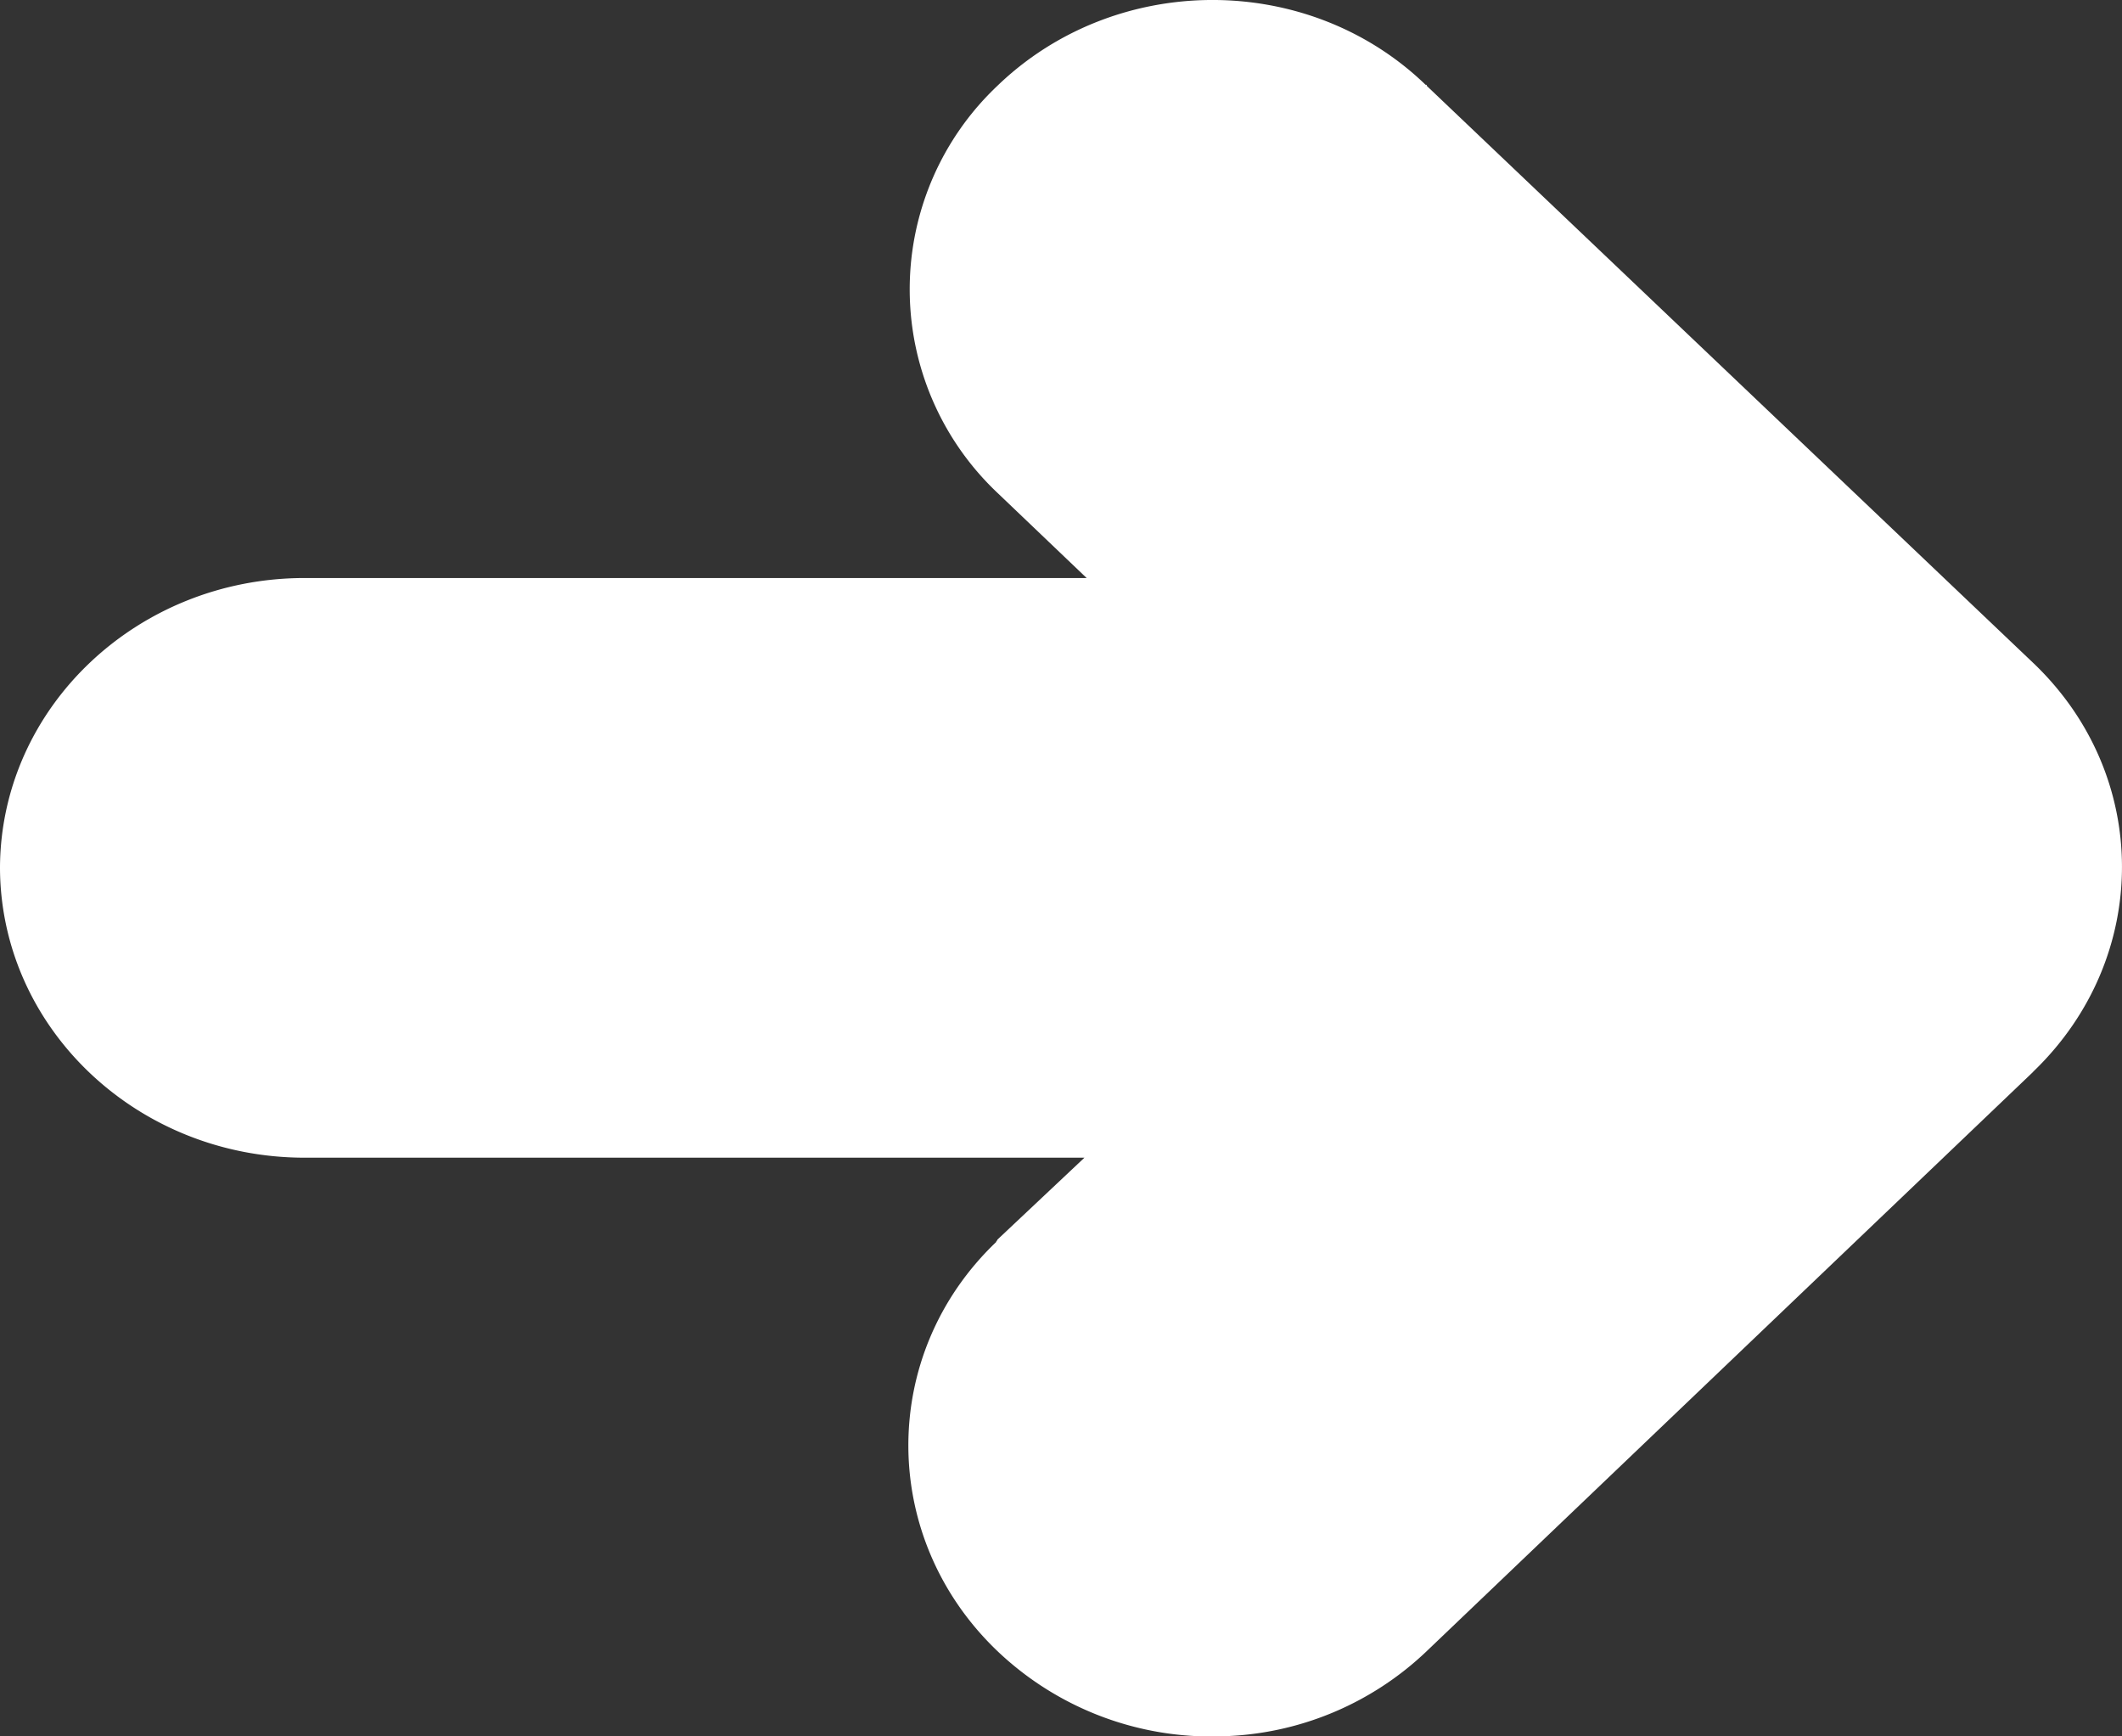
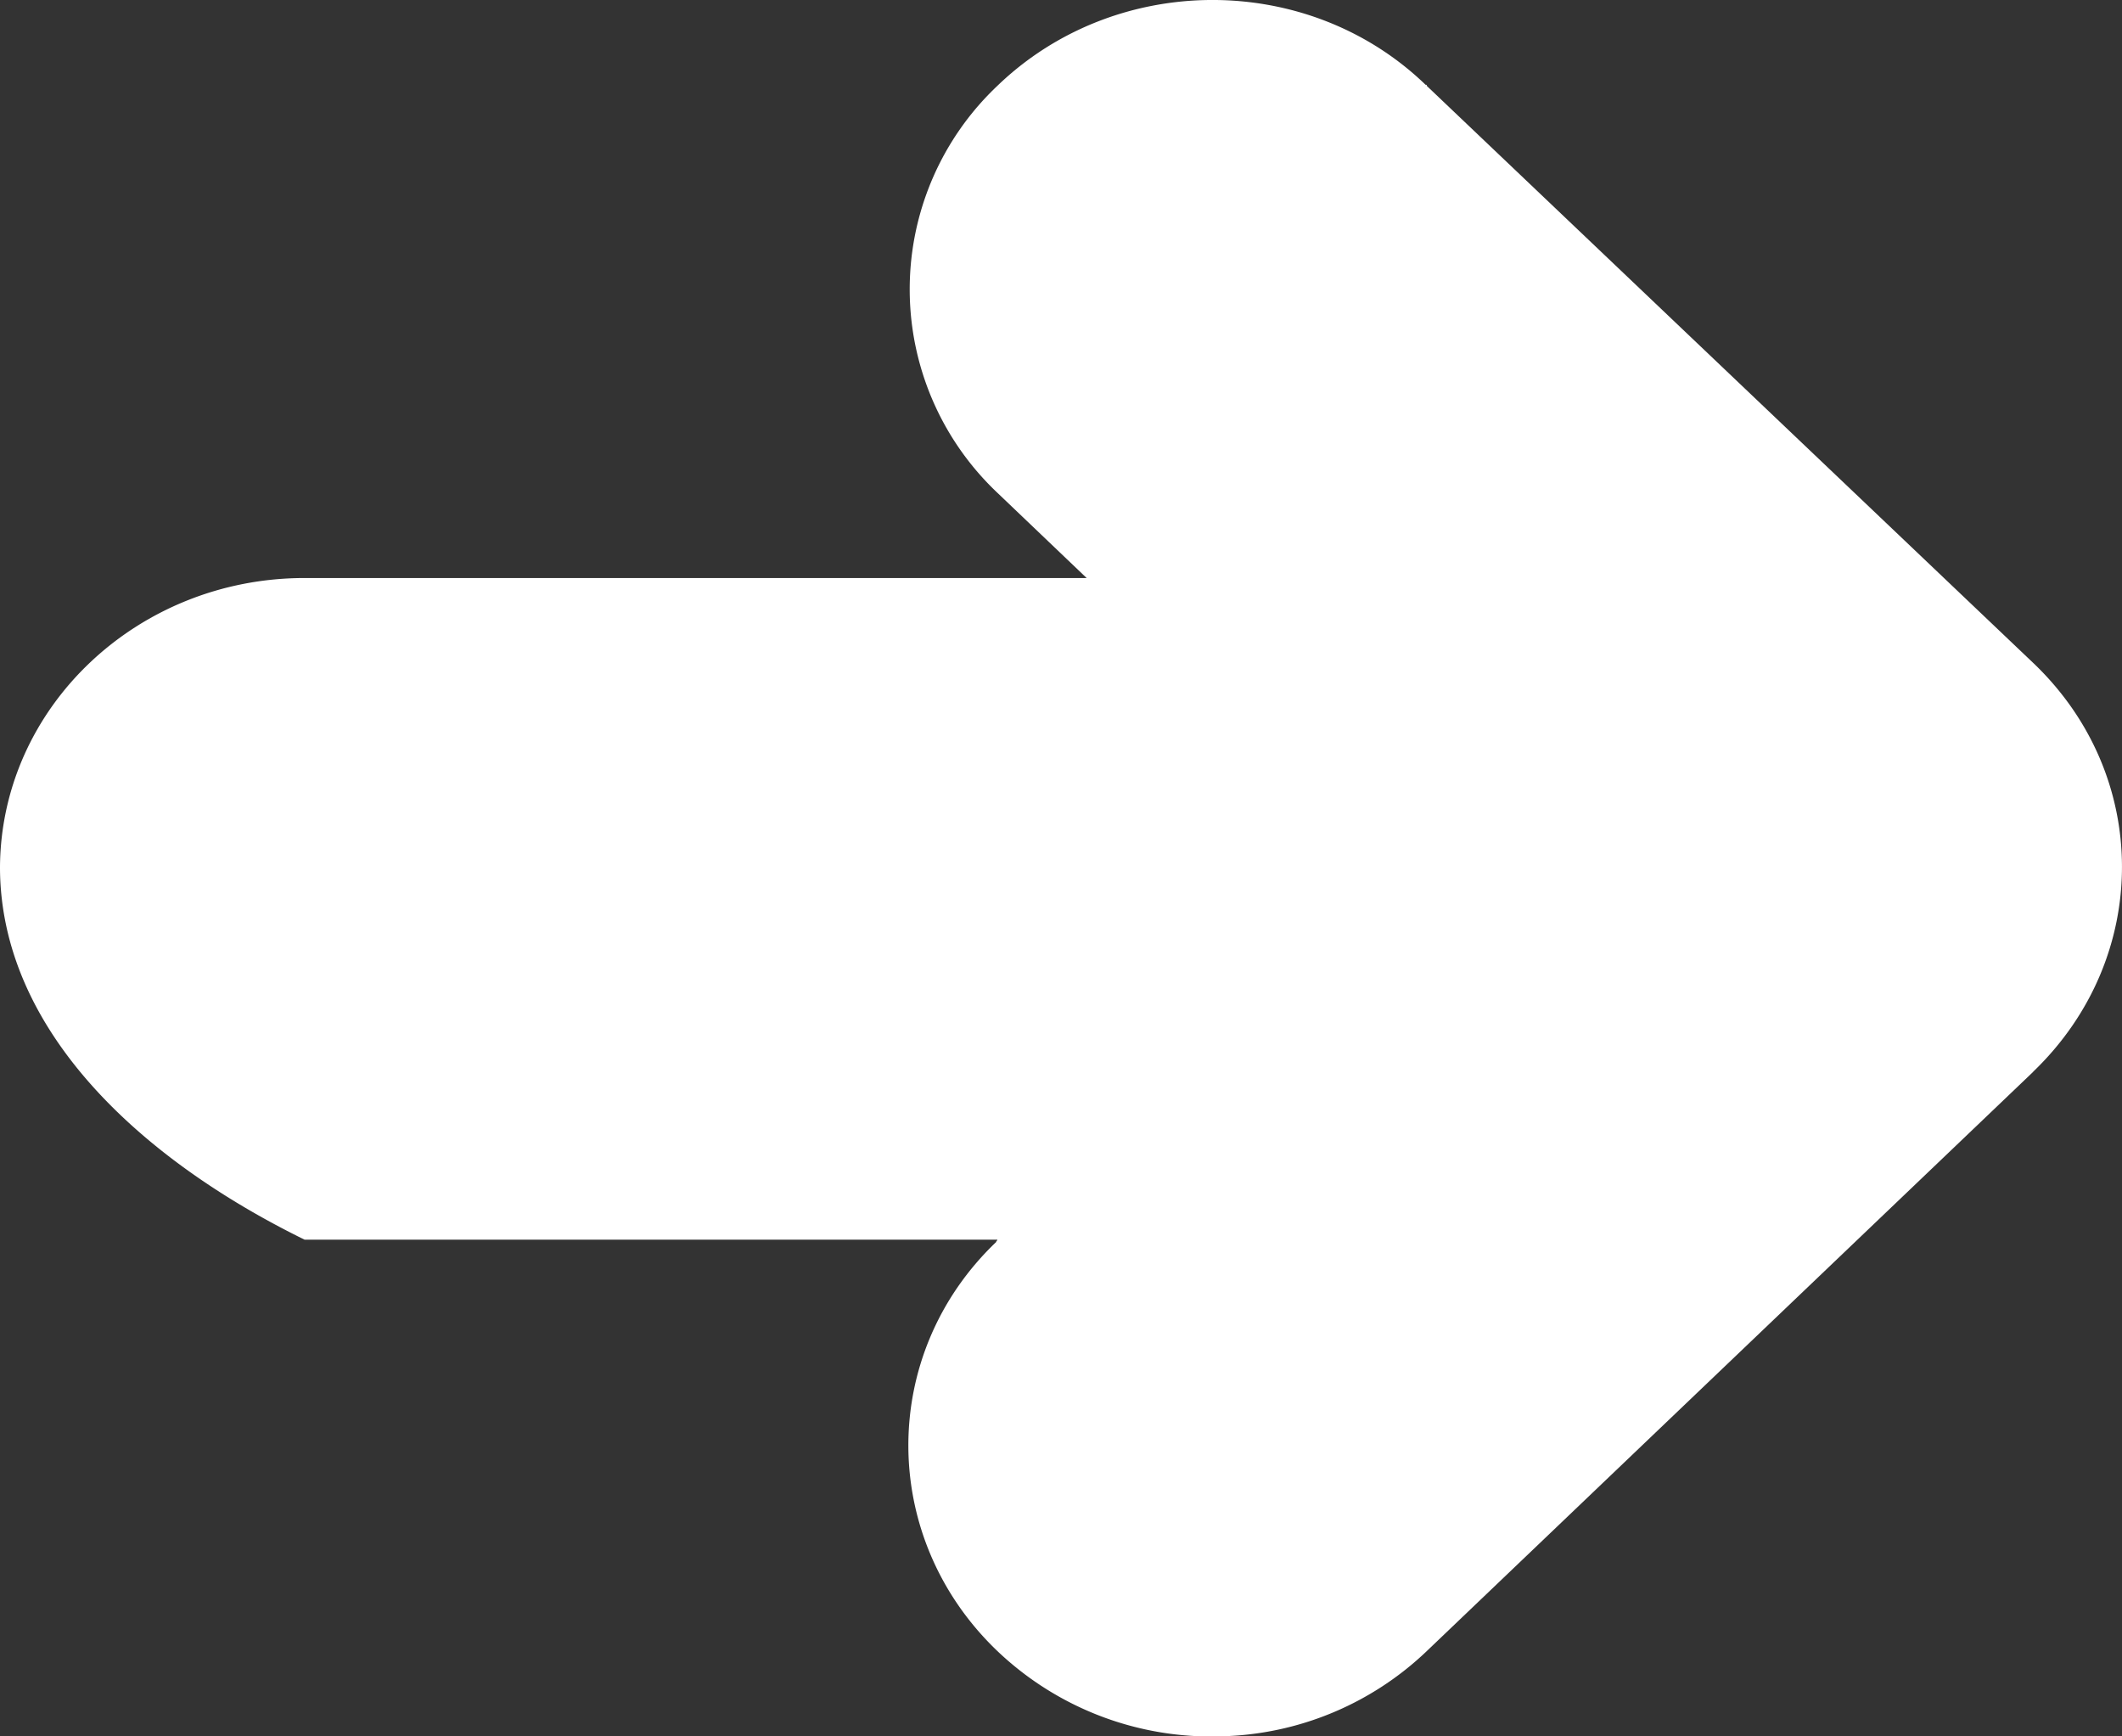
<svg xmlns="http://www.w3.org/2000/svg" height="18" width="22">
  <rect width="100%" height="100%" fill="#333333" stroke="none" />
-   <path d="M10.34 17.115c-1.222-1.168-1.234-3.073-.012-4.24 0-.012.012-.012.012-.024l.903-.85H3.158C1.425 12.001.012 10.663 0 9.008v-.023C.012 7.33 1.425 5.992 3.158 5.992h8.108l-.926-.884a2.902 2.902 0 010-4.218C11.563-.29 13.558-.3 14.78.879c.012 0 .012 0 .012.011l6.28 5.975c1.235 1.168 1.235 3.061.012 4.24l-.011.012-6.28 5.998a3.19 3.19 0 01-2.126.884 3.214 3.214 0 01-2.327-.884z" fill="#fff" fill-rule="evenodd" />
+   <path d="M10.34 17.115c-1.222-1.168-1.234-3.073-.012-4.24 0-.012.012-.012.012-.024H3.158C1.425 12.001.012 10.663 0 9.008v-.023C.012 7.33 1.425 5.992 3.158 5.992h8.108l-.926-.884a2.902 2.902 0 010-4.218C11.563-.29 13.558-.3 14.78.879c.012 0 .012 0 .012.011l6.28 5.975c1.235 1.168 1.235 3.061.012 4.24l-.011.012-6.28 5.998a3.19 3.19 0 01-2.126.884 3.214 3.214 0 01-2.327-.884z" fill="#fff" fill-rule="evenodd" />
</svg>